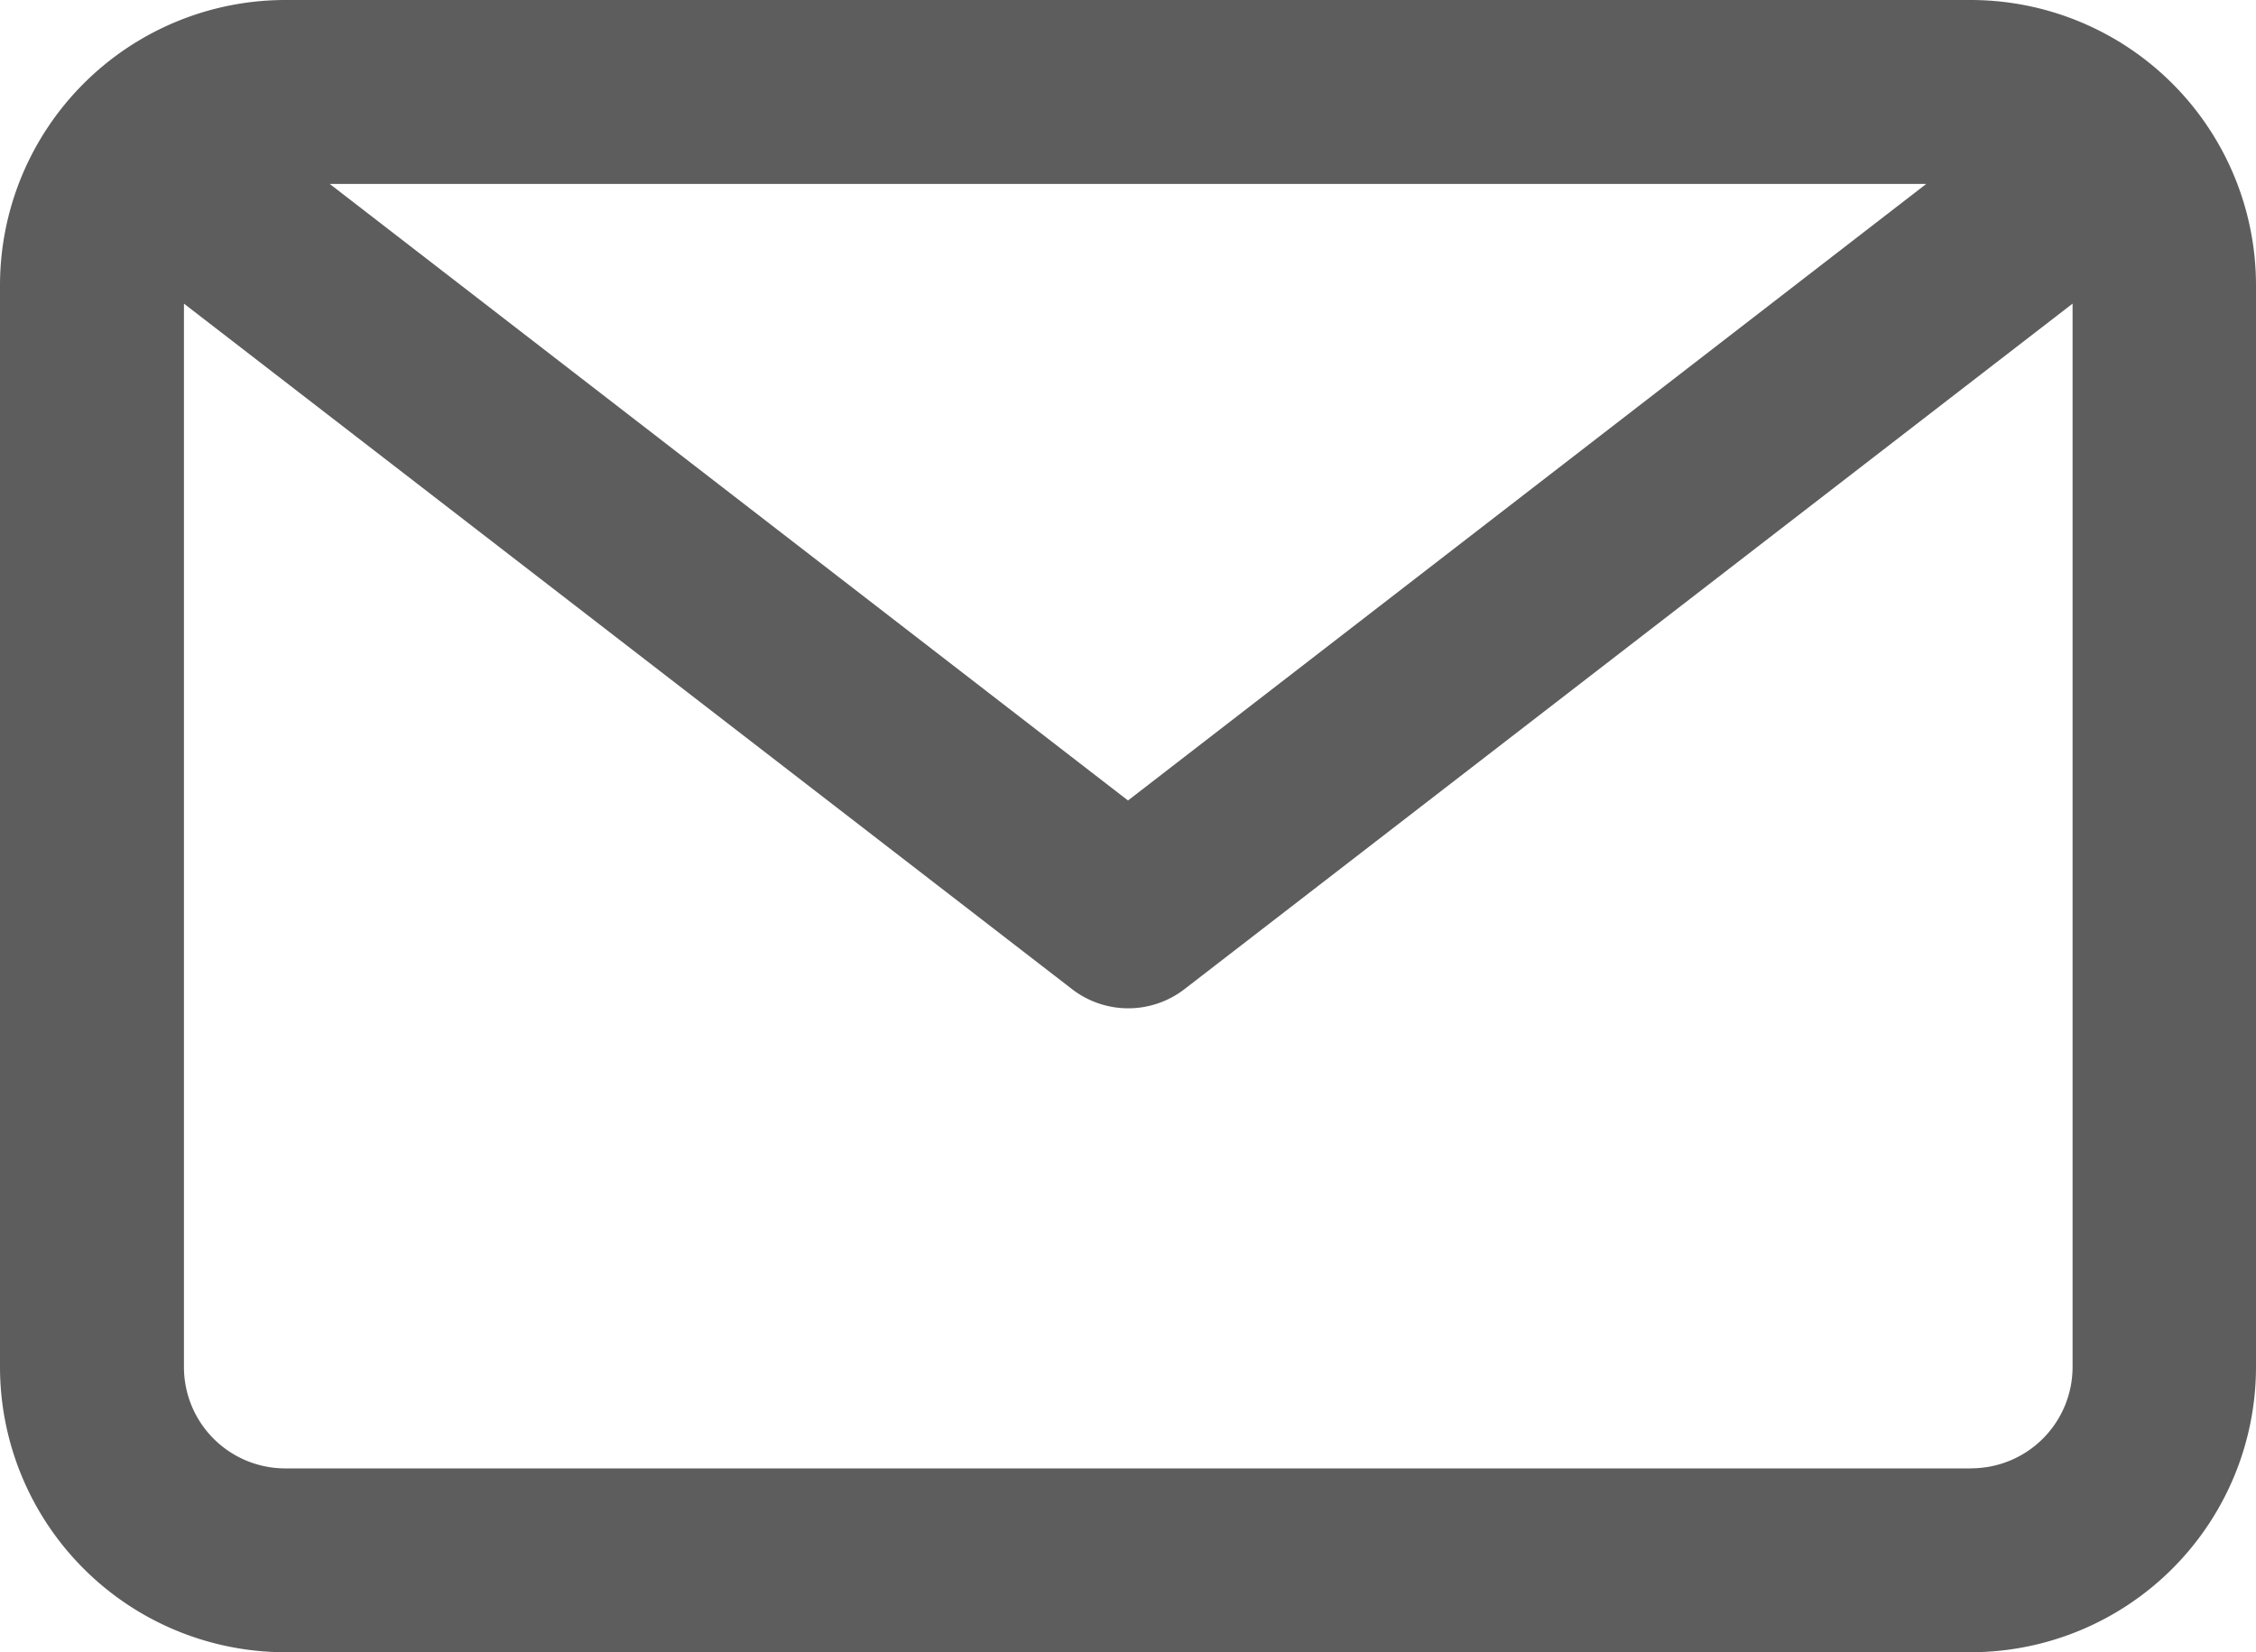
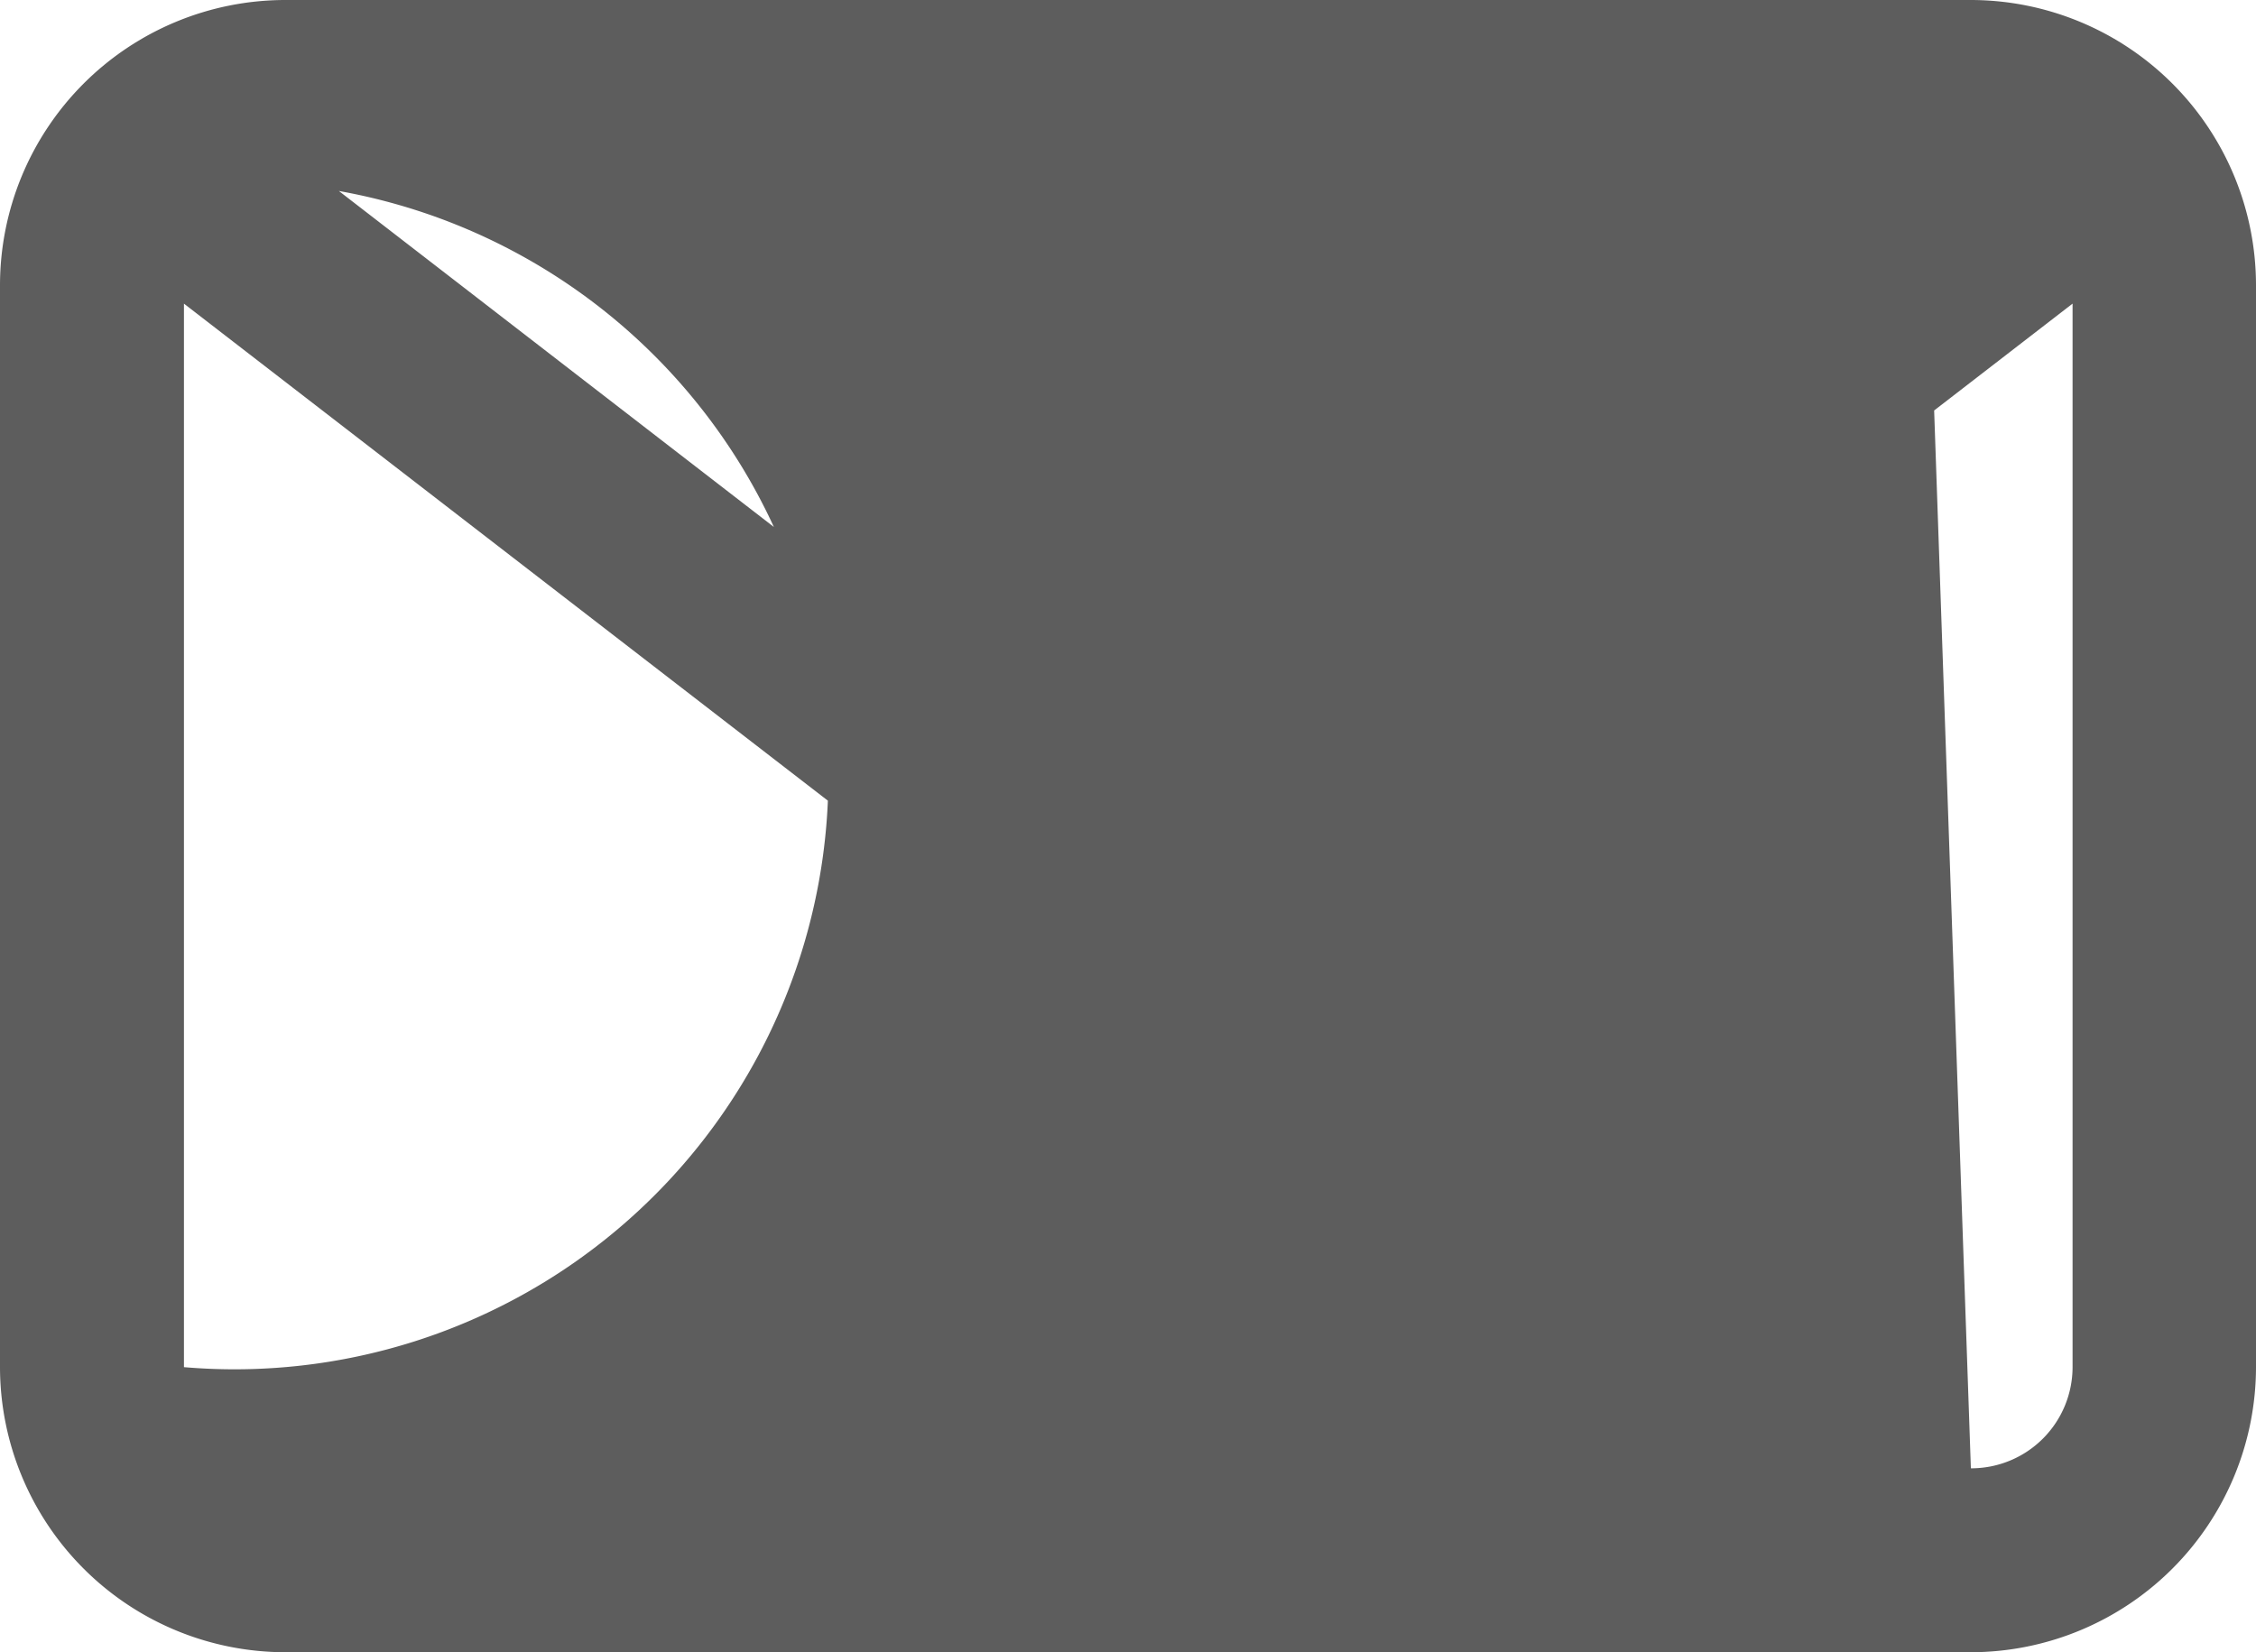
<svg xmlns="http://www.w3.org/2000/svg" width="26" height="19.045" viewBox="0 0 26 19.045">
-   <path id="Tracé_242" data-name="Tracé 242" d="M22.714,24.61H3.286A3.29,3.29,0,0,0,0,27.9V40.369a3.29,3.29,0,0,0,3.286,3.286H22.714A3.29,3.29,0,0,0,26,40.369V27.9A3.29,3.29,0,0,0,22.714,24.61ZM22.2,26.73,13,33.837,3.8,26.73Zm.513,14.806H3.286A1.168,1.168,0,0,1,2.12,40.369V28.11l10.233,7.9a1.06,1.06,0,0,0,1.3,0l10.233-7.9V40.369A1.168,1.168,0,0,1,22.714,41.535Z" transform="translate(0 -24.61)" fill="#5d5d5d" />
+   <path id="Tracé_242" data-name="Tracé 242" d="M22.714,24.61H3.286A3.29,3.29,0,0,0,0,27.9V40.369a3.29,3.29,0,0,0,3.286,3.286H22.714A3.29,3.29,0,0,0,26,40.369V27.9A3.29,3.29,0,0,0,22.714,24.61ZM22.2,26.73,13,33.837,3.8,26.73ZH3.286A1.168,1.168,0,0,1,2.12,40.369V28.11l10.233,7.9a1.06,1.06,0,0,0,1.3,0l10.233-7.9V40.369A1.168,1.168,0,0,1,22.714,41.535Z" transform="translate(0 -24.61)" fill="#5d5d5d" />
</svg>